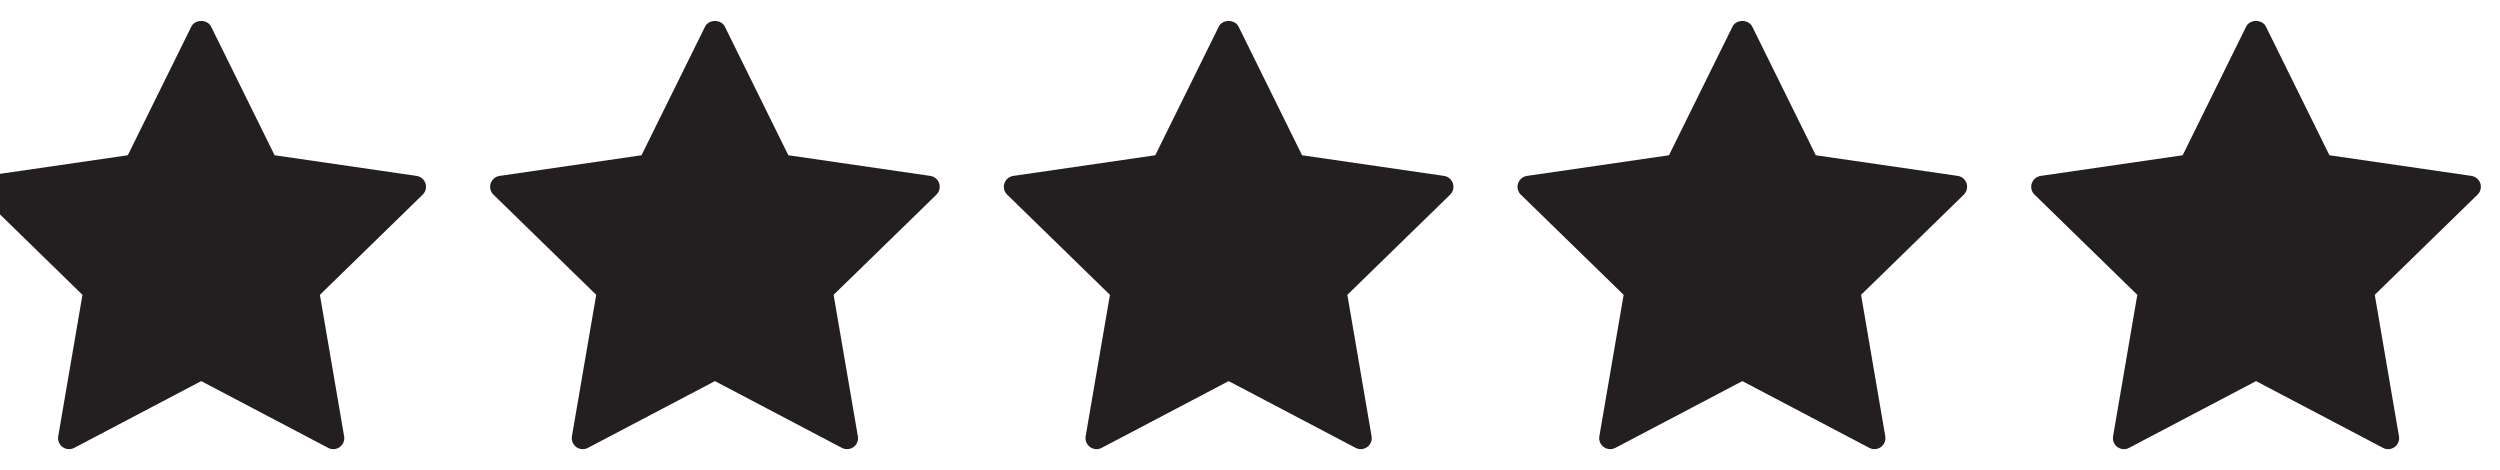
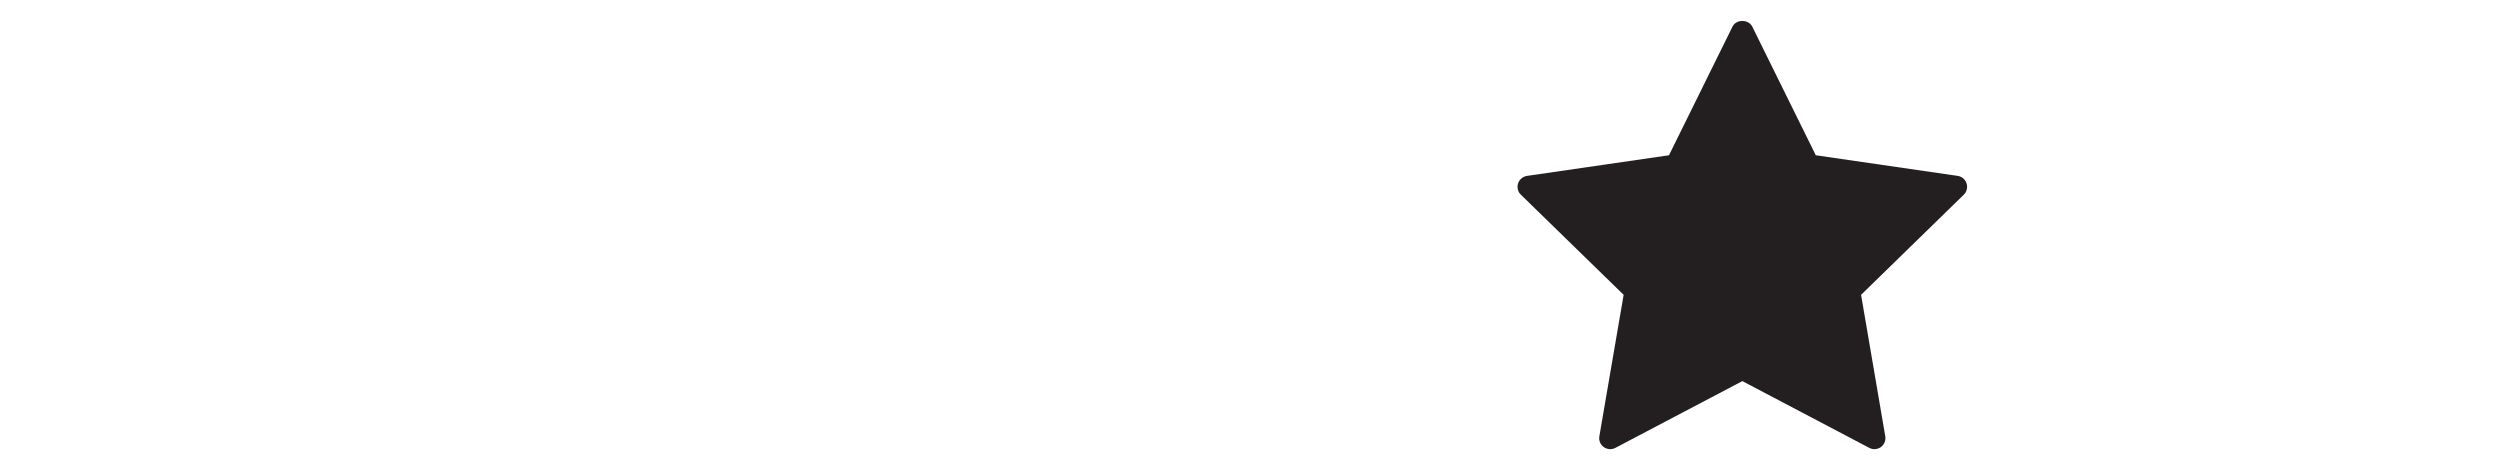
<svg xmlns="http://www.w3.org/2000/svg" width="117" height="22" viewBox="0 0 117 22" fill="none">
-   <path d="M19.497 8.232L12.852 7.266L9.879 1.244C9.705 0.893 9.126 0.893 8.955 1.244L5.981 7.266L-0.663 8.232C-0.857 8.261 -1.02 8.397 -1.079 8.584C-1.14 8.771 -1.091 8.975 -0.948 9.111L3.859 13.798L2.725 20.418C2.69 20.612 2.77 20.807 2.929 20.921C3.088 21.037 3.299 21.052 3.473 20.961L9.416 17.836L15.36 20.961C15.434 21.001 15.516 21.02 15.6 21.02C15.706 21.02 15.812 20.987 15.903 20.921C16.06 20.807 16.139 20.612 16.105 20.418L14.971 13.798L19.78 9.111C19.923 8.975 19.971 8.77 19.913 8.584C19.852 8.397 19.692 8.261 19.497 8.232Z" fill="#231F20" />
-   <path d="M43.538 8.232L36.895 7.266L33.921 1.244C33.749 0.893 33.169 0.893 32.998 1.244L30.022 7.266L23.379 8.232C23.186 8.261 23.024 8.397 22.963 8.584C22.901 8.771 22.952 8.975 23.095 9.111L27.903 13.798L26.766 20.418C26.736 20.612 26.813 20.807 26.969 20.921C27.131 21.037 27.342 21.052 27.513 20.961L33.459 17.836L39.401 20.961C39.475 21.001 39.558 21.02 39.641 21.02C39.749 21.02 39.855 20.987 39.947 20.921C40.102 20.807 40.183 20.612 40.148 20.418L39.013 13.798L43.824 9.111C43.963 8.975 44.013 8.77 43.955 8.584C43.895 8.397 43.734 8.261 43.538 8.232Z" fill="#231F20" />
-   <path d="M67.58 8.232L60.937 7.266L57.964 1.244C57.791 0.893 57.211 0.893 57.04 1.244L54.066 7.266L47.422 8.232C47.228 8.261 47.065 8.397 47.006 8.584C46.944 8.771 46.992 8.975 47.137 9.111L51.945 13.798L50.808 20.418C50.775 20.612 50.855 20.807 51.014 20.921C51.171 21.037 51.384 21.052 51.557 20.961L57.501 17.836L63.445 20.961C63.518 21.001 63.601 21.02 63.683 21.02C63.79 21.02 63.897 20.987 63.986 20.921C64.143 20.807 64.225 20.612 64.19 20.418L63.056 13.798L67.865 9.111C68.006 8.975 68.056 8.77 67.996 8.584C67.937 8.397 67.775 8.261 67.58 8.232Z" fill="#231F20" />
  <path d="M91.624 8.232L84.979 7.266L82.005 1.244C81.83 0.893 81.252 0.893 81.082 1.244L78.108 7.266L71.463 8.232C71.267 8.261 71.109 8.397 71.046 8.584C70.985 8.771 71.034 8.975 71.176 9.111L75.986 13.798L74.85 20.418C74.816 20.612 74.895 20.807 75.054 20.921C75.213 21.037 75.424 21.052 75.598 20.961L81.542 17.836L87.484 20.961C87.56 21.001 87.642 21.02 87.726 21.02C87.831 21.02 87.937 20.987 88.028 20.921C88.184 20.807 88.264 20.612 88.231 20.418L87.098 13.798L91.906 9.111C92.045 8.975 92.095 8.77 92.036 8.584C91.977 8.397 91.815 8.261 91.624 8.232Z" fill="#231F20" />
-   <path d="M116.08 8.584C116.019 8.397 115.855 8.261 115.663 8.232L109.018 7.266L106.044 1.244C105.872 0.893 105.294 0.893 105.12 1.244L102.149 7.266L95.503 8.232C95.309 8.261 95.148 8.397 95.087 8.584C95.025 8.771 95.075 8.975 95.218 9.111L100.026 13.798L98.892 20.418C98.859 20.612 98.936 20.807 99.097 20.921C99.255 21.037 99.466 21.052 99.639 20.961L105.582 17.836L111.527 20.961C111.601 21.001 111.682 21.02 111.766 21.02C111.873 21.02 111.979 20.987 112.071 20.921C112.226 20.807 112.306 20.612 112.272 20.418L111.139 13.798L115.947 9.111C116.09 8.975 116.139 8.771 116.08 8.584Z" fill="#231F20" />
</svg>